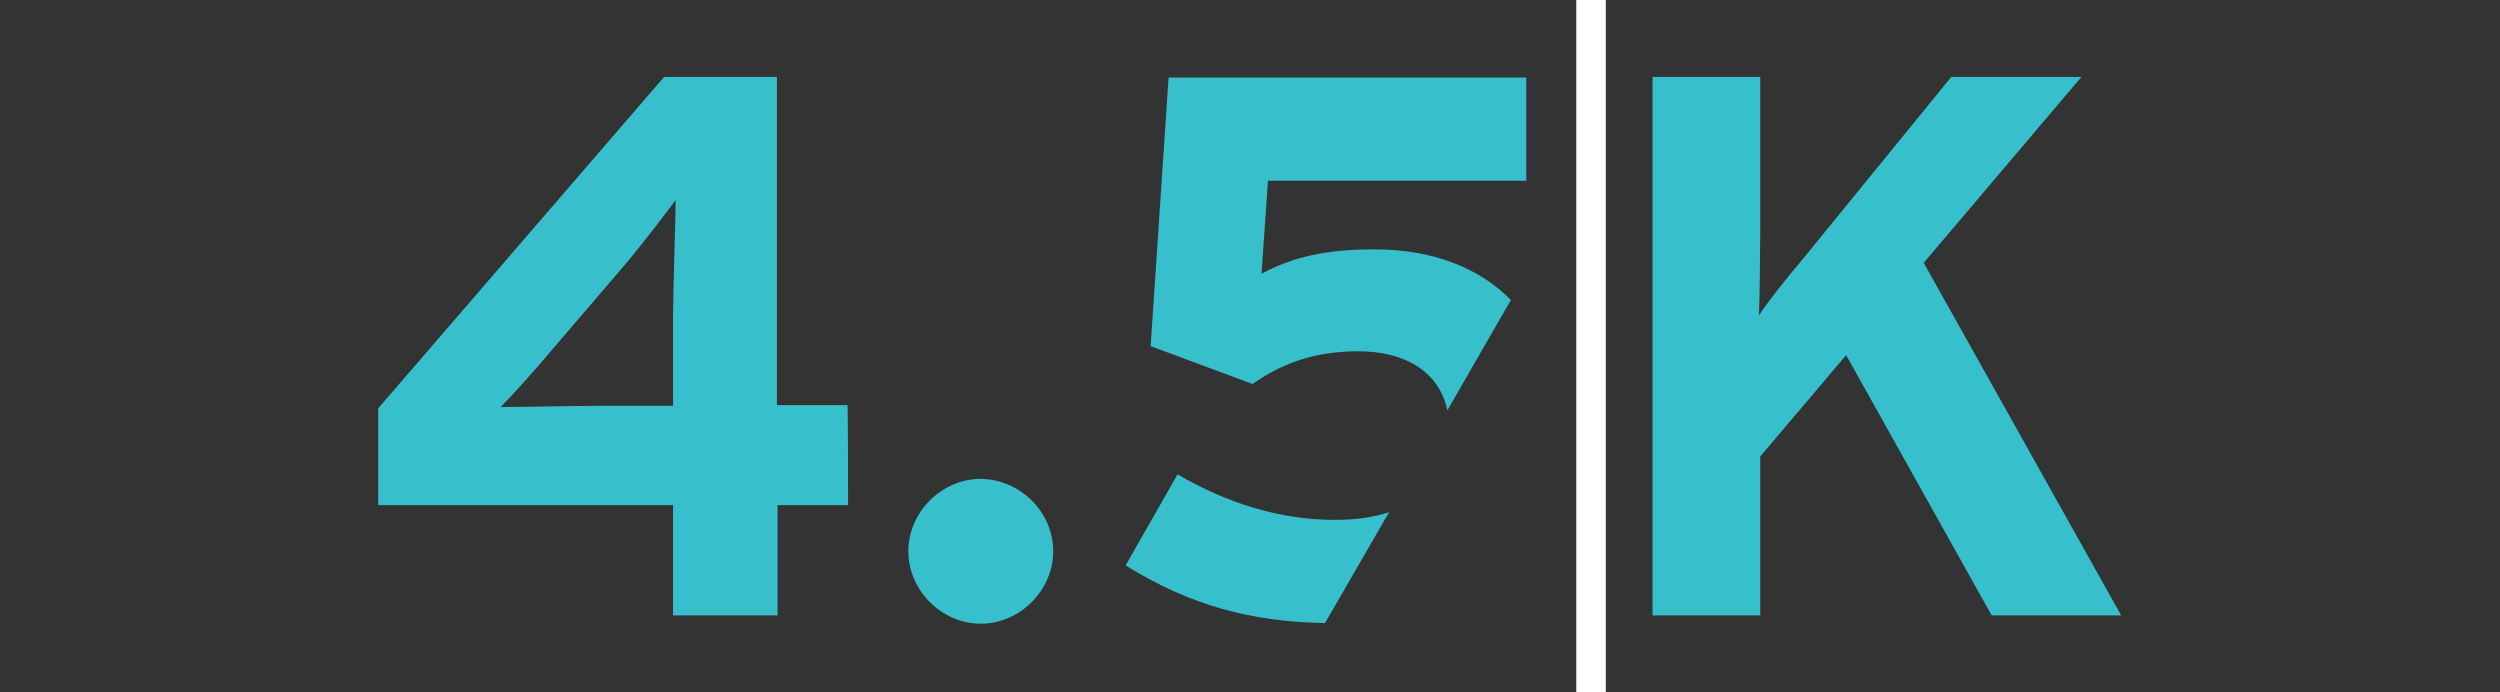
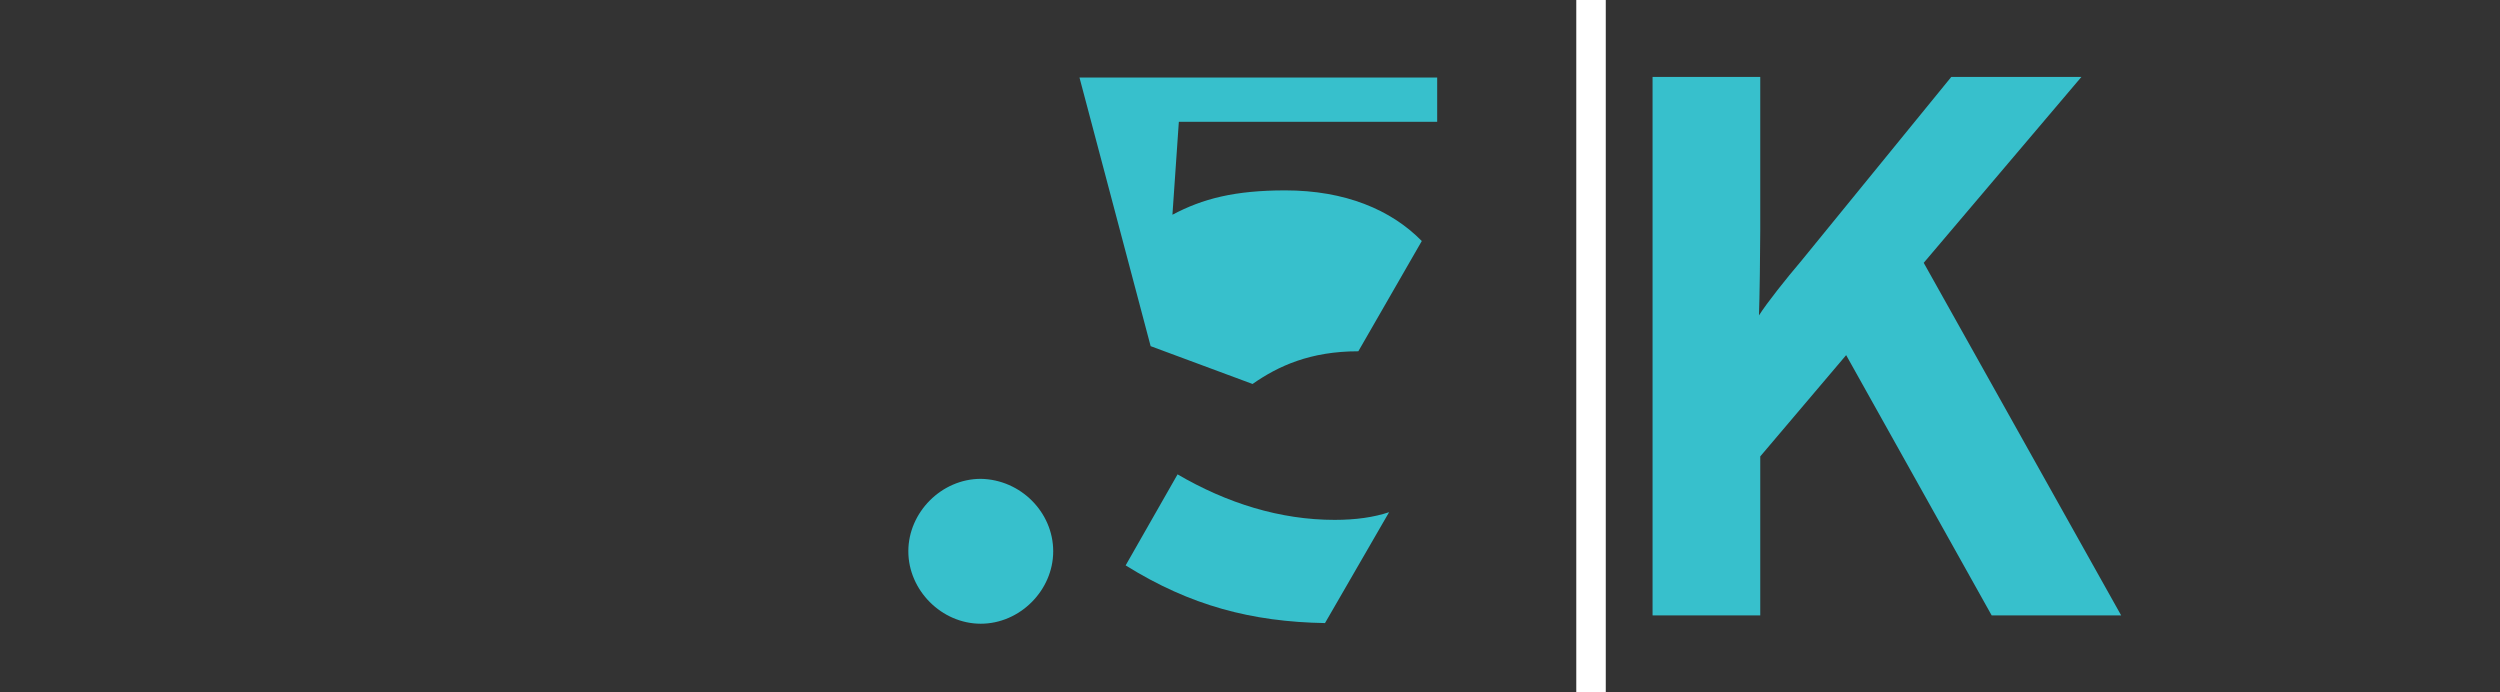
<svg xmlns="http://www.w3.org/2000/svg" version="1.1" id="Layer_1" x="0px" y="0px" viewBox="0 0 390 108" style="enable-background:new 0 0 390 108;" xml:space="preserve">
  <rect x="0" y="0" width="390" height="108" fill="#333333" stroke="none" />
  <style type="text/css">
	.st0{fill:#37C0CC;}
	.st1{fill:#FFFFFF;}
</style>
  <g id="a">
</g>
  <g id="b">
    <g id="c">
      <g>
-         <path class="st0" d="M132.3,78.8h-11V96H105V78.8h-46V63.7L103.6,12h17.6v51.2h11C132.3,63.2,132.3,78.8,132.3,78.8z M105.4,31.2     c-1.6,2.2-4.7,6.2-7.4,9.5l-12,14c-2.6,3.1-6.1,7-7.9,8.8c2.9,0,11.9-0.2,16.7-0.2H105V49.6C105,44.8,105.4,34.3,105.4,31.2z" />
        <path class="st0" d="M164.3,86c0,6.1-5.2,11.3-11.3,11.3c-6.1,0-11.3-5.2-11.3-11.3s5.2-11.3,11.3-11.3     C159.2,74.8,164.3,79.9,164.3,86z" />
        <path class="st0" d="M330.9,96h-20.2L288,55.4l-13.4,15.8V96h-16.8V12h16.8v23.9c0,3.1-0.1,10.7-0.2,13.3     c1.2-1.9,4.3-5.8,6.6-8.5L304.4,12h20.3l-24.6,29L330.9,96z" />
        <g>
-           <path class="st0" d="M211.9,54.8c6.8,0,12.5,2.8,13.9,9.2l9.9-17.2c-4.8-4.9-12-7.9-21.3-7.9c-7.9,0-12.9,1.3-17.6,3.8l1-14.5      h40.3V12.1h-55.8L179.5,54l15.9,5.9C199.4,57.1,204.4,54.8,211.9,54.8L211.9,54.8z" />
+           <path class="st0" d="M211.9,54.8l9.9-17.2c-4.8-4.9-12-7.9-21.3-7.9c-7.9,0-12.9,1.3-17.6,3.8l1-14.5      h40.3V12.1h-55.8L179.5,54l15.9,5.9C199.4,57.1,204.4,54.8,211.9,54.8L211.9,54.8z" />
          <path class="st0" d="M216.7,79.9c-2.4,0.8-5.2,1.2-8.5,1.2c-8.5,0-16.8-2.6-24.5-7.1l-8.1,14.2c10.1,6.3,19.7,8.8,31.1,9      L216.7,79.9L216.7,79.9z" />
        </g>
        <rect x="245.9" class="st1" width="4.6" height="108" />
      </g>
    </g>
  </g>
</svg>